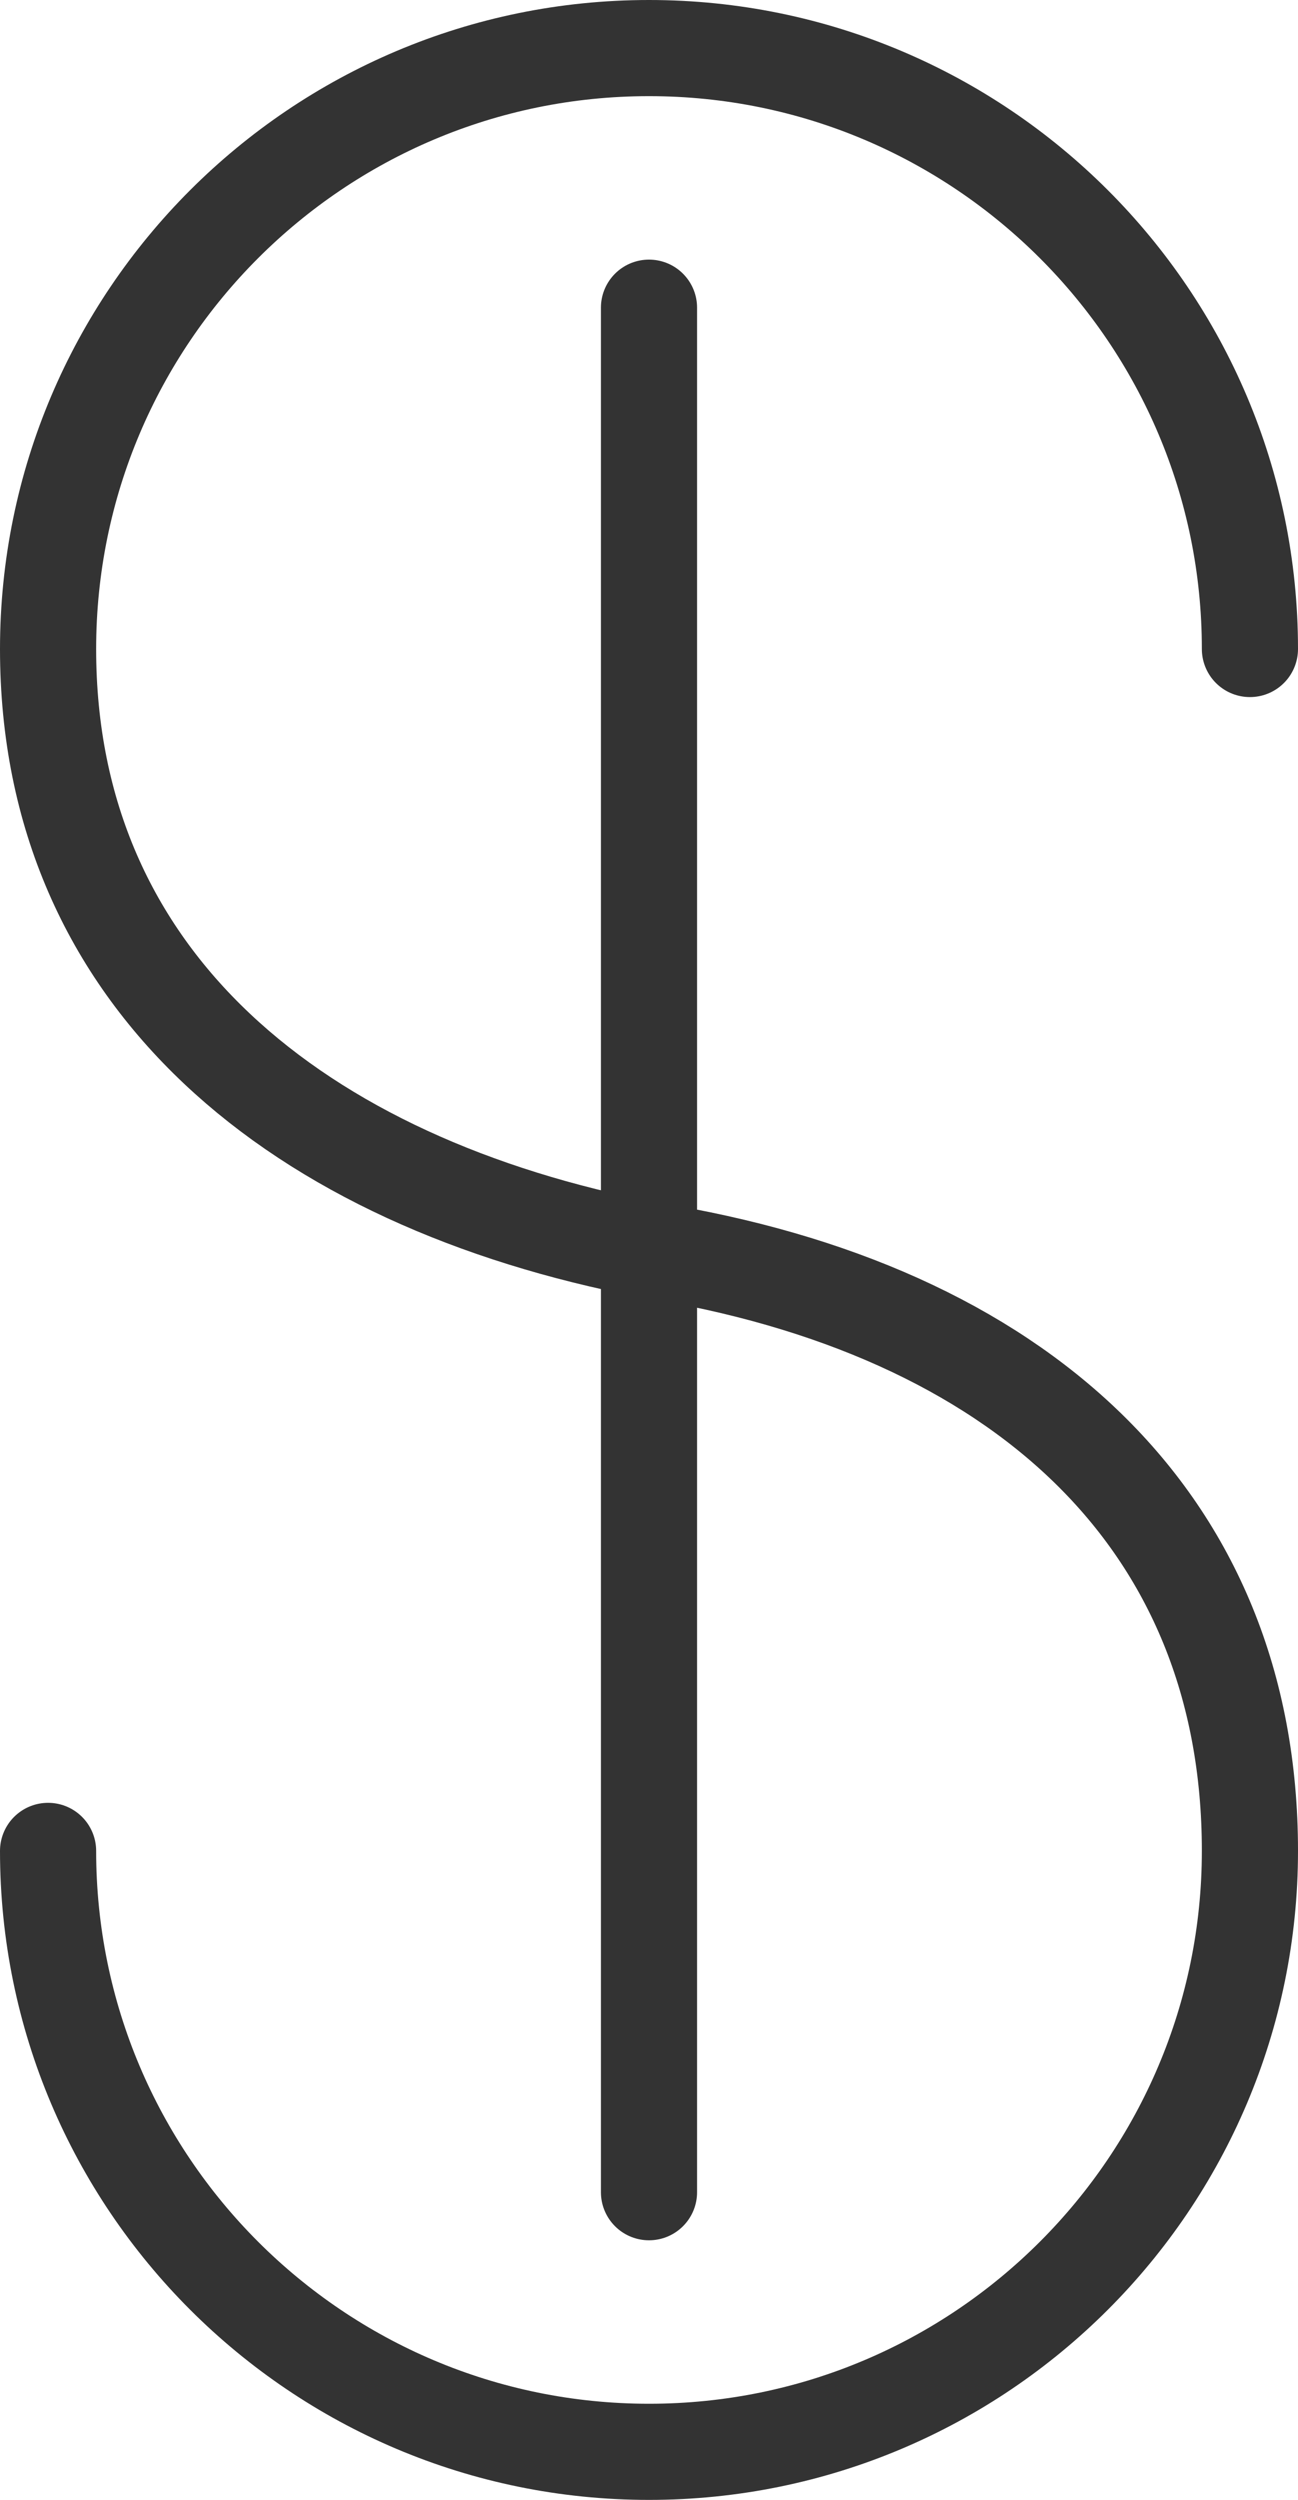
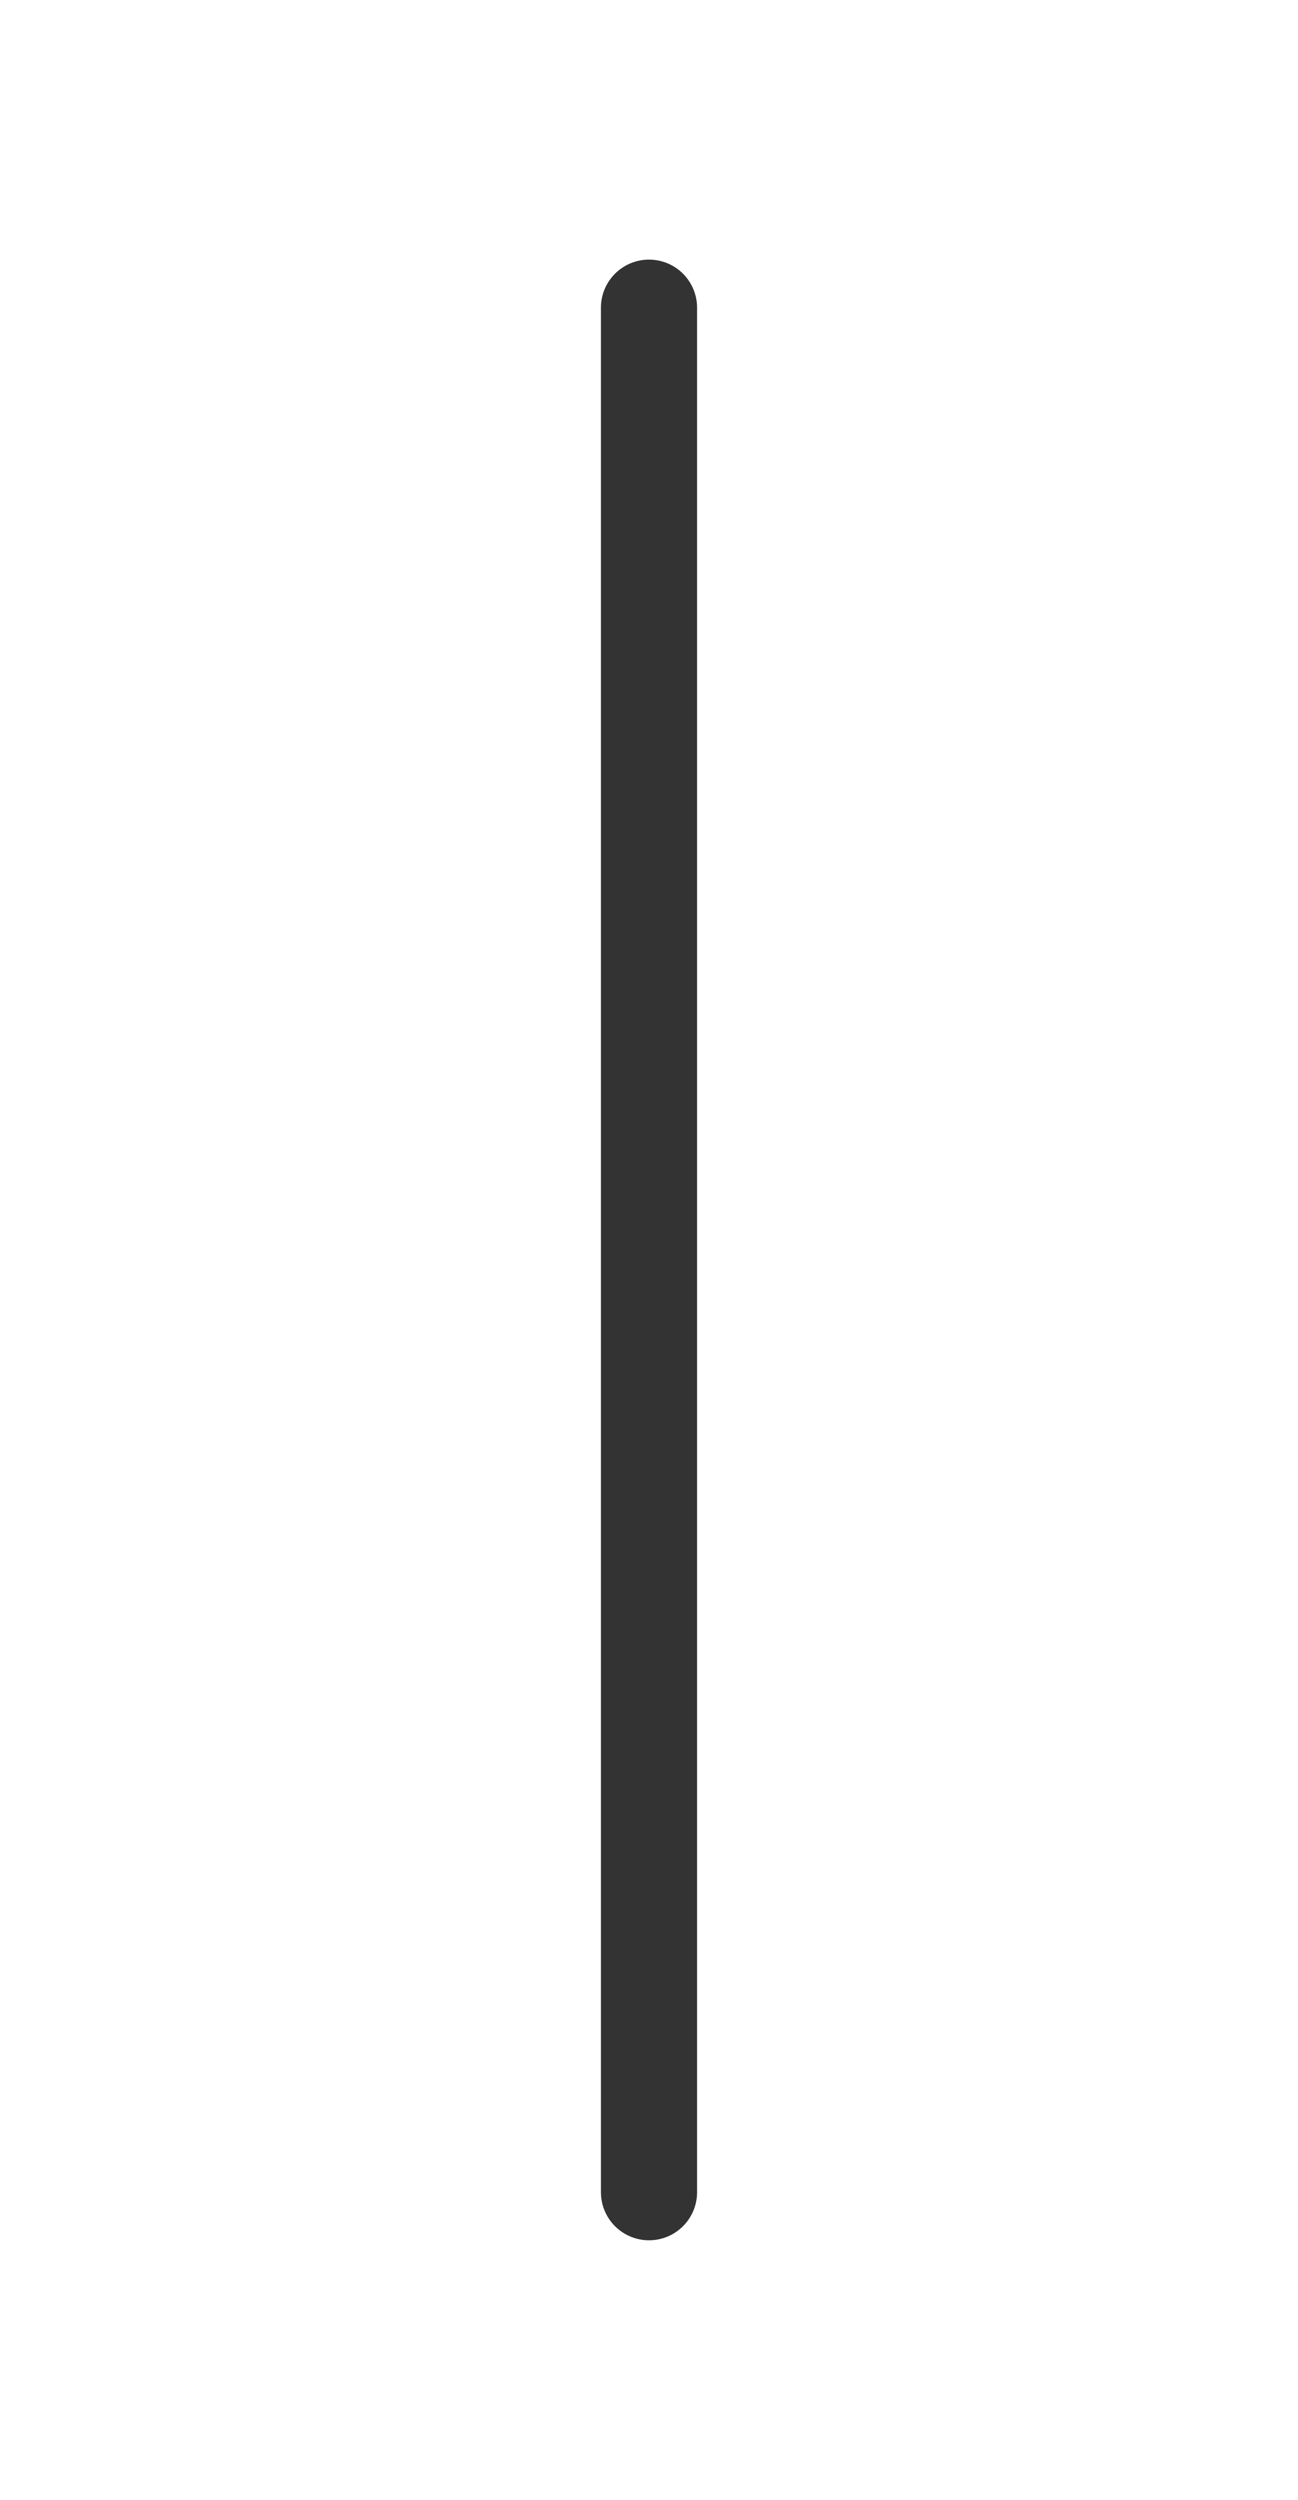
<svg xmlns="http://www.w3.org/2000/svg" id="Layer_2" data-name="Layer 2" viewBox="0 0 10.8 20.8">
  <defs>
    <style>
      .cls-1 {
        fill: none;
        stroke: #333;
        stroke-linecap: round;
        stroke-miterlimit: 10;
        stroke-width: .8px;
      }
    </style>
  </defs>
  <g id="Layer_1-2" data-name="Layer 1">
    <g>
-       <path class="cls-1" d="M.4,15.4c0,2.76,2.24,5,5,5s5-2.24,5-5-1.93-4.51-5-5C2.48,9.84,.4,8.16,.4,5.4S2.64,.4,5.4,.4s5,2.24,5,5" />
      <line class="cls-1" x1="5.4" y1="2.56" x2="5.4" y2="18.24" />
    </g>
  </g>
</svg>